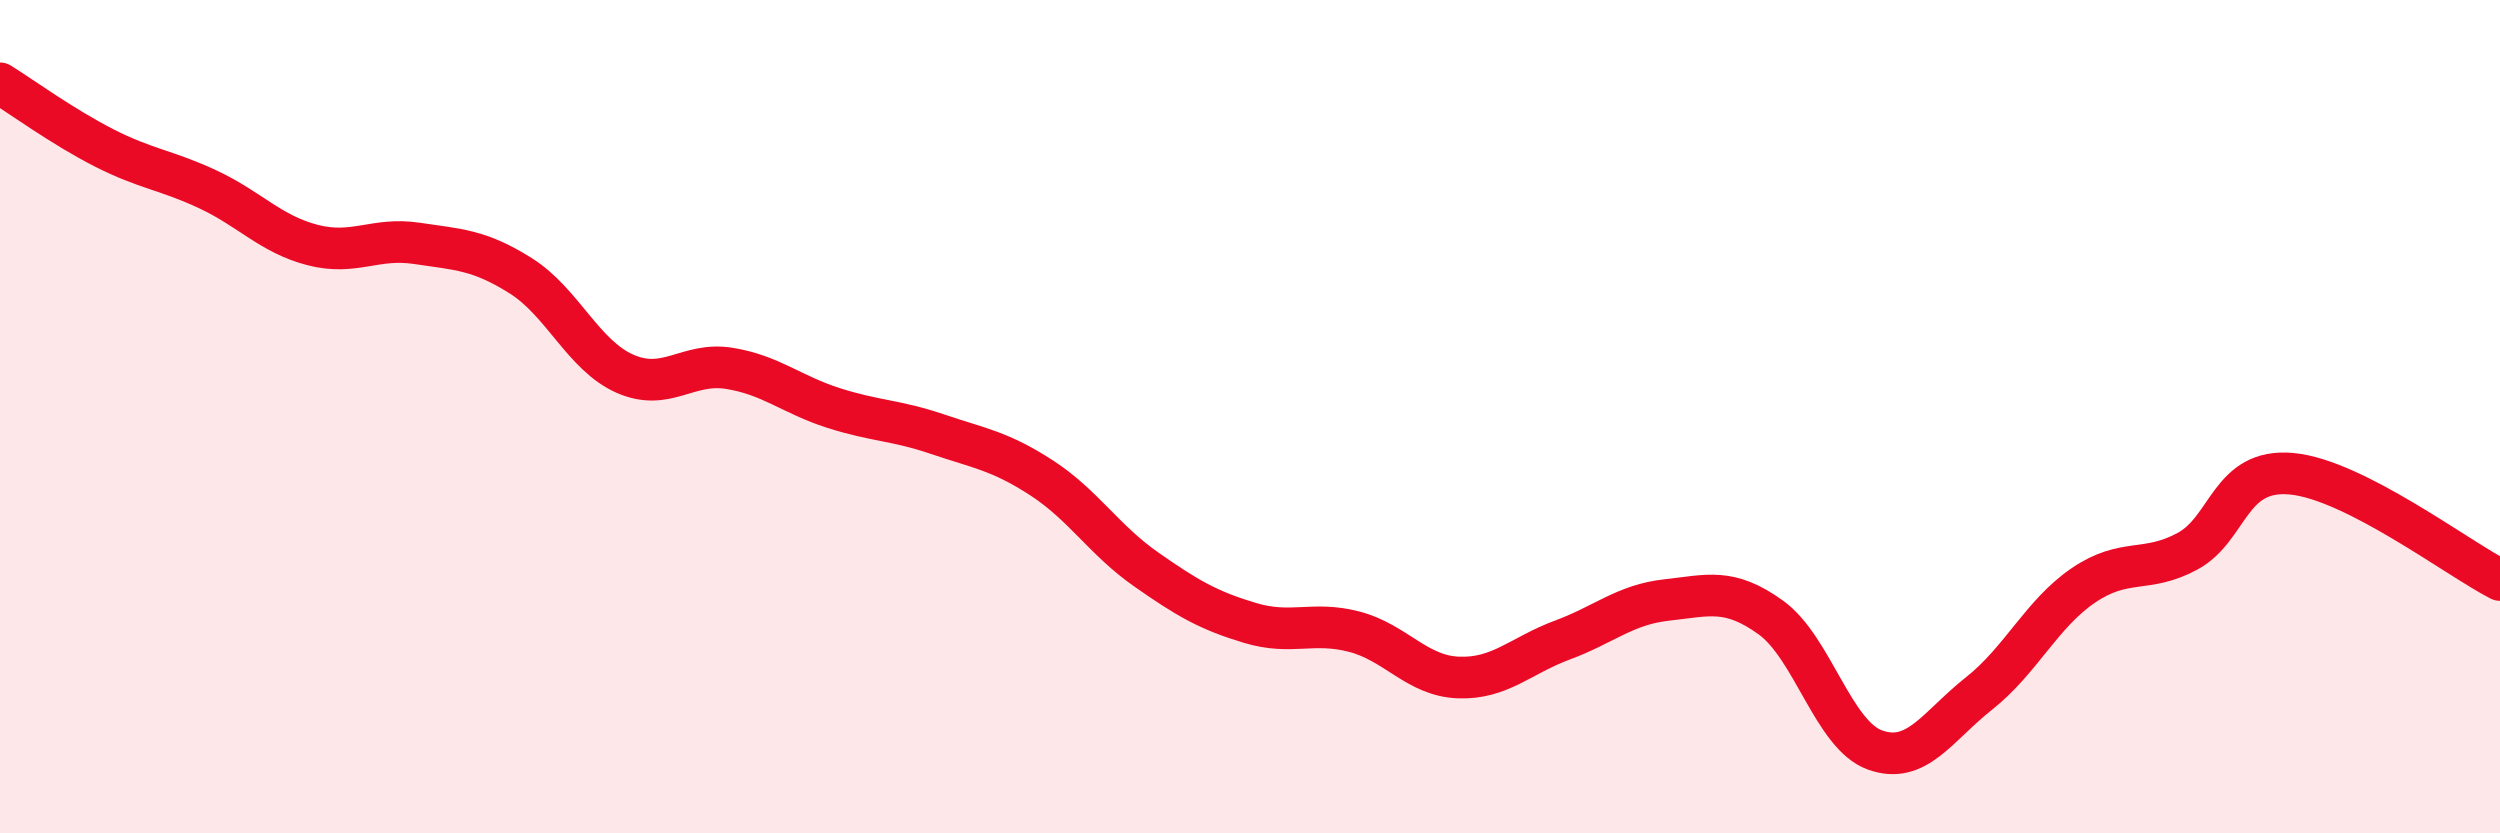
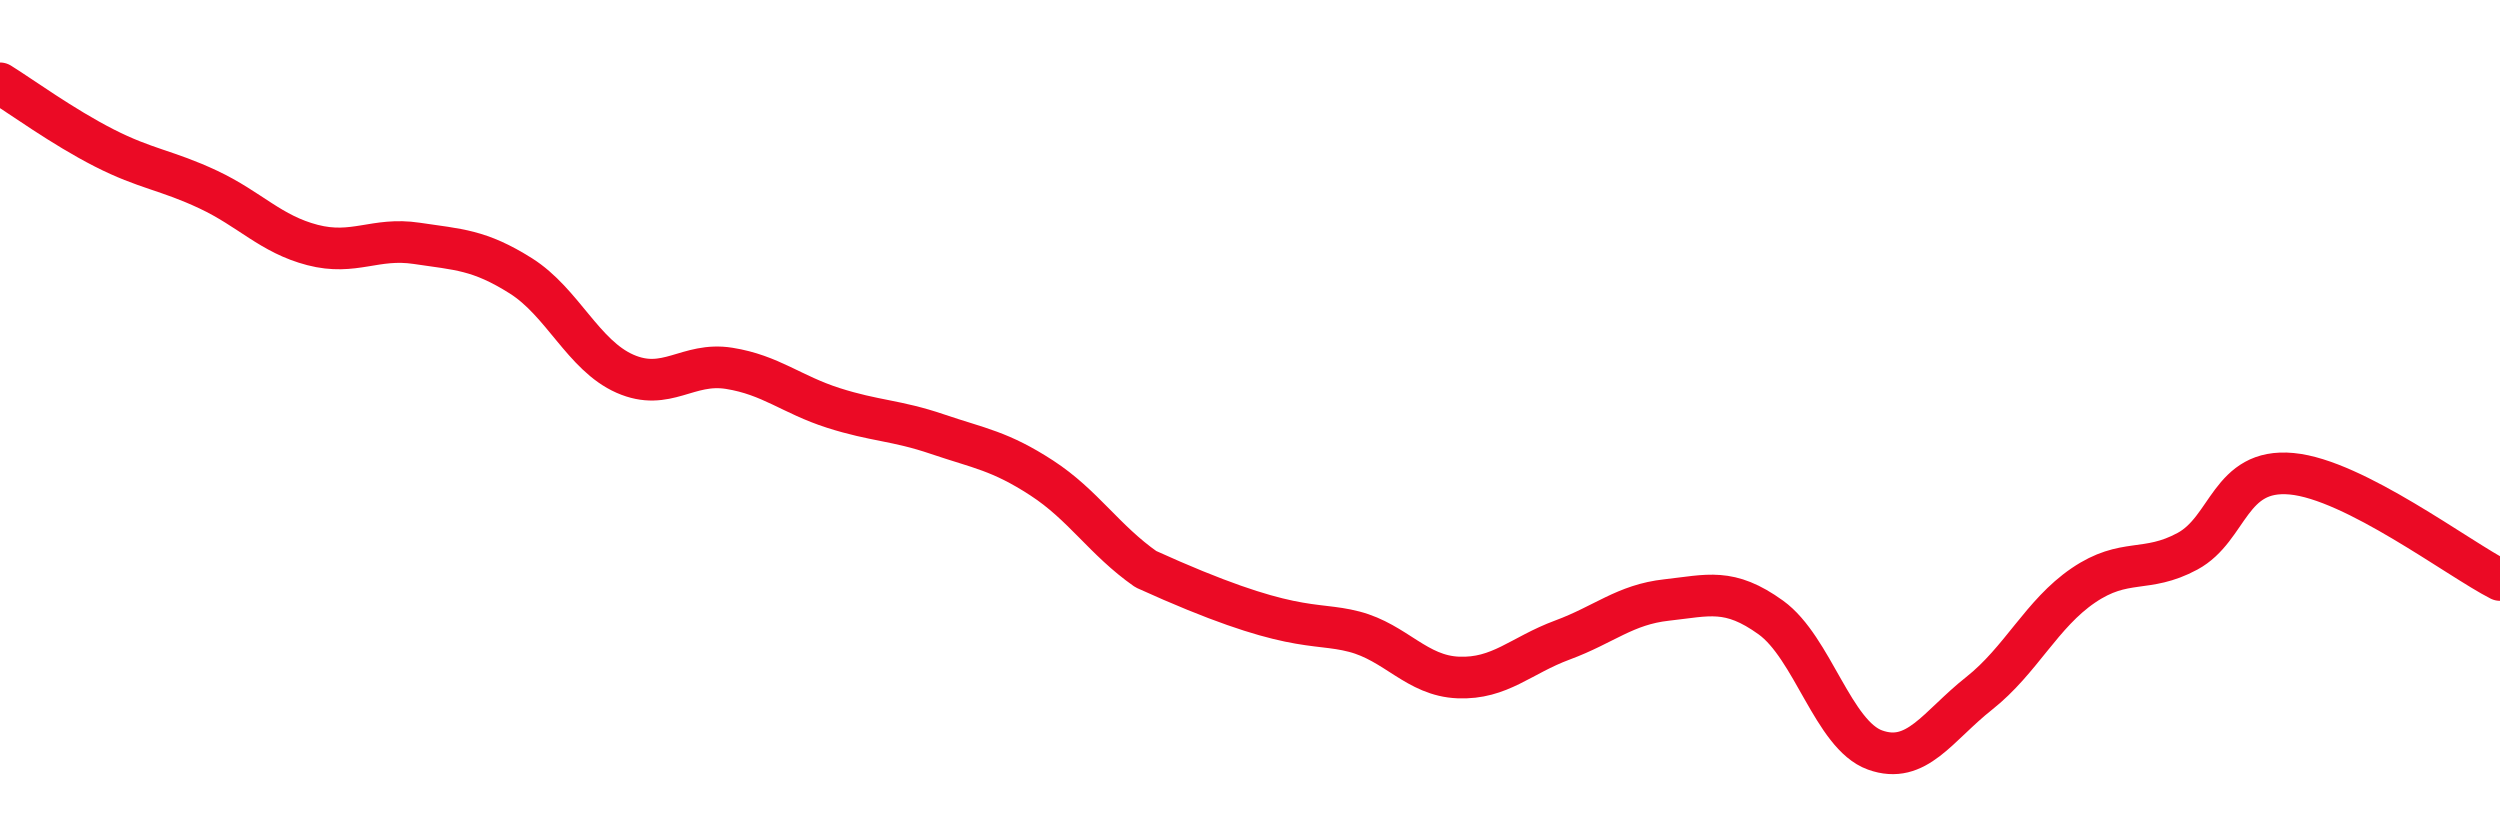
<svg xmlns="http://www.w3.org/2000/svg" width="60" height="20" viewBox="0 0 60 20">
-   <path d="M 0,2 C 0.5,2.31 1.5,3.04 2.5,3.55 C 3.5,4.06 4,4.08 5,4.55 C 6,5.02 6.5,5.62 7.5,5.88 C 8.5,6.14 9,5.69 10,5.84 C 11,5.99 11.5,5.99 12.5,6.62 C 13.5,7.25 14,8.53 15,8.97 C 16,9.41 16.5,8.68 17.5,8.84 C 18.5,9 19,9.47 20,9.79 C 21,10.11 21.5,10.08 22.5,10.42 C 23.5,10.76 24,10.82 25,11.47 C 26,12.12 26.5,12.96 27.5,13.66 C 28.5,14.36 29,14.65 30,14.95 C 31,15.25 31.5,14.9 32.5,15.16 C 33.5,15.42 34,16.22 35,16.26 C 36,16.3 36.5,15.73 37.5,15.36 C 38.5,14.99 39,14.51 40,14.4 C 41,14.29 41.5,14.1 42.5,14.82 C 43.5,15.54 44,17.64 45,18 C 46,18.36 46.5,17.43 47.5,16.64 C 48.5,15.85 49,14.73 50,14.05 C 51,13.37 51.5,13.77 52.5,13.23 C 53.5,12.69 53.5,11.23 55,11.37 C 56.5,11.51 59,13.41 60,13.92L60 20L0 20Z" fill="#EB0A25" opacity="0.1" stroke-linecap="round" stroke-linejoin="round" />
-   <path d="M 0,2 C 0.5,2.31 1.5,3.04 2.5,3.55 C 3.5,4.06 4,4.08 5,4.55 C 6,5.02 6.5,5.62 7.5,5.88 C 8.5,6.14 9,5.69 10,5.84 C 11,5.99 11.5,5.99 12.5,6.62 C 13.5,7.25 14,8.53 15,8.97 C 16,9.41 16.5,8.68 17.5,8.84 C 18.5,9 19,9.47 20,9.79 C 21,10.11 21.5,10.08 22.5,10.42 C 23.5,10.76 24,10.82 25,11.47 C 26,12.12 26.5,12.96 27.5,13.66 C 28.5,14.36 29,14.65 30,14.95 C 31,15.25 31.5,14.9 32.5,15.16 C 33.5,15.42 34,16.22 35,16.26 C 36,16.3 36.5,15.73 37.5,15.36 C 38.5,14.99 39,14.51 40,14.4 C 41,14.29 41.5,14.1 42.5,14.82 C 43.5,15.54 44,17.64 45,18 C 46,18.36 46.5,17.43 47.5,16.64 C 48.5,15.85 49,14.73 50,14.05 C 51,13.37 51.5,13.77 52.5,13.23 C 53.5,12.69 53.5,11.23 55,11.37 C 56.5,11.51 59,13.41 60,13.92" stroke="#EB0A25" stroke-width="1" fill="none" stroke-linecap="round" stroke-linejoin="round" />
+   <path d="M 0,2 C 0.5,2.31 1.5,3.04 2.5,3.55 C 3.5,4.06 4,4.08 5,4.55 C 6,5.02 6.5,5.62 7.5,5.88 C 8.5,6.14 9,5.69 10,5.84 C 11,5.99 11.5,5.99 12.5,6.62 C 13.5,7.25 14,8.53 15,8.97 C 16,9.41 16.5,8.68 17.5,8.84 C 18.5,9 19,9.47 20,9.79 C 21,10.11 21.5,10.08 22.5,10.42 C 23.5,10.76 24,10.82 25,11.47 C 26,12.12 26.5,12.96 27.5,13.66 C 31,15.25 31.5,14.9 32.5,15.16 C 33.5,15.42 34,16.22 35,16.26 C 36,16.3 36.5,15.73 37.5,15.36 C 38.5,14.99 39,14.51 40,14.4 C 41,14.29 41.5,14.1 42.5,14.82 C 43.5,15.54 44,17.64 45,18 C 46,18.36 46.5,17.43 47.5,16.64 C 48.5,15.85 49,14.73 50,14.05 C 51,13.37 51.5,13.77 52.5,13.23 C 53.5,12.69 53.5,11.23 55,11.37 C 56.5,11.51 59,13.41 60,13.92" stroke="#EB0A25" stroke-width="1" fill="none" stroke-linecap="round" stroke-linejoin="round" />
</svg>